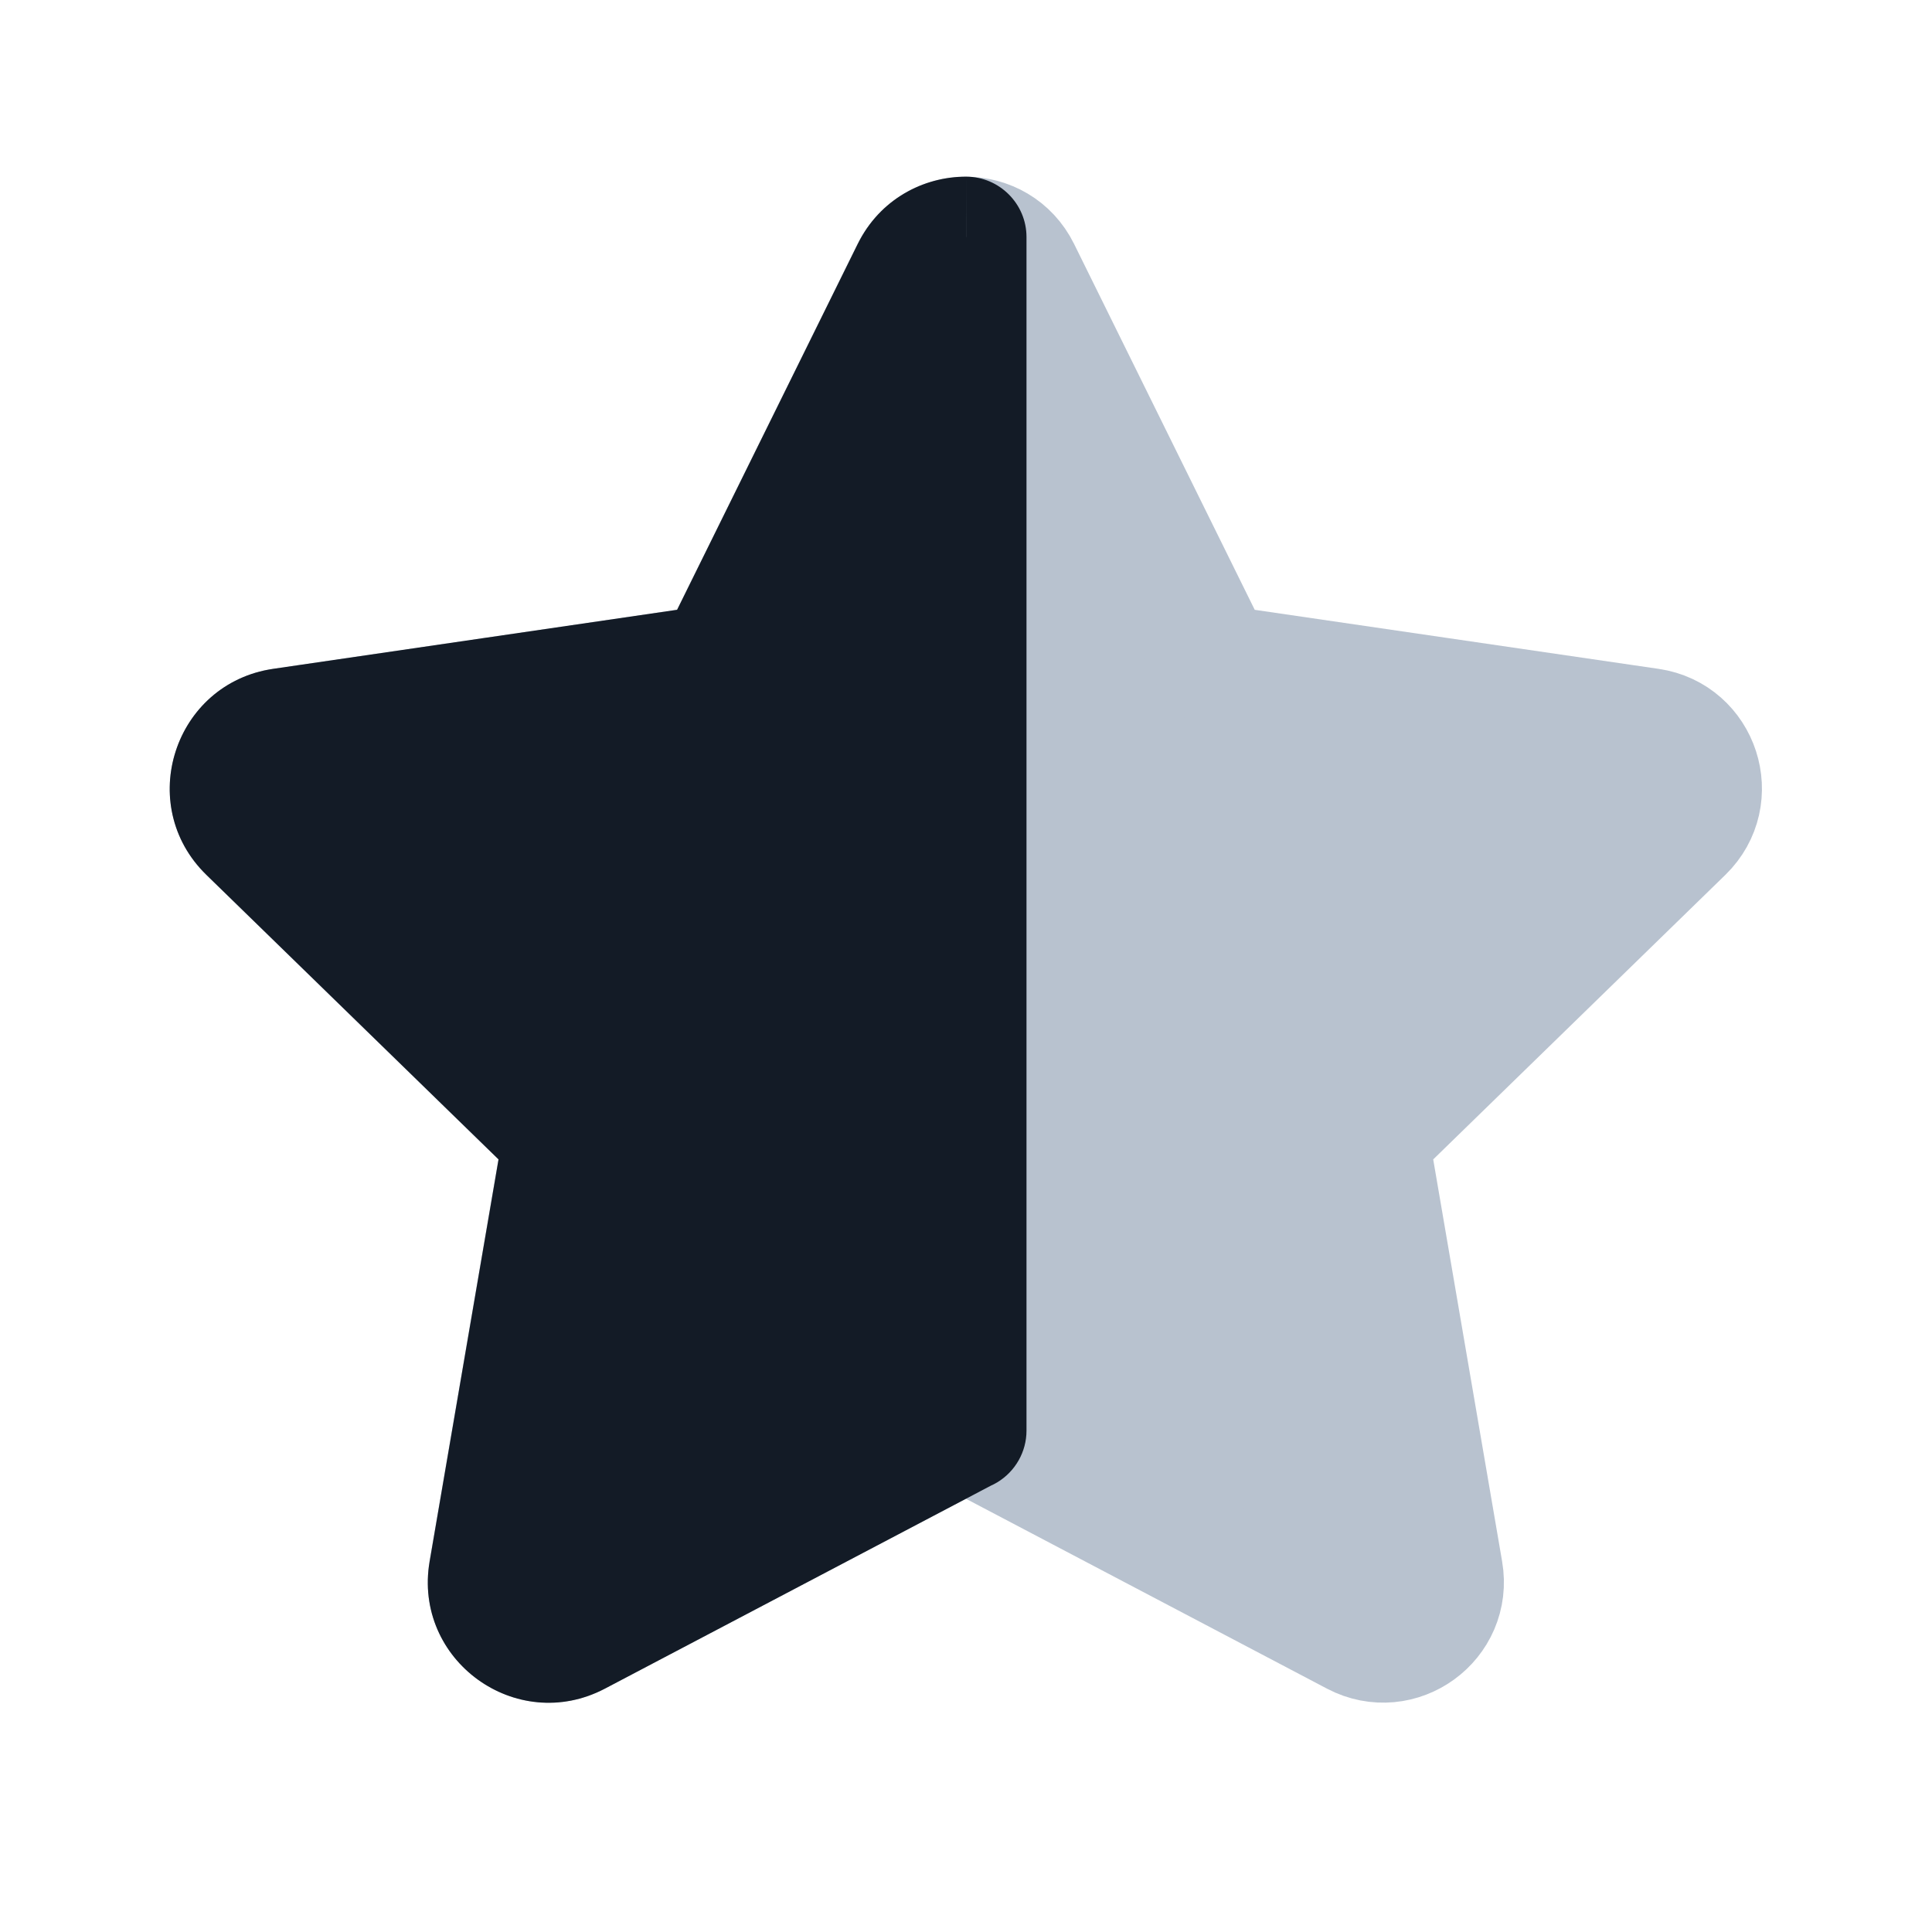
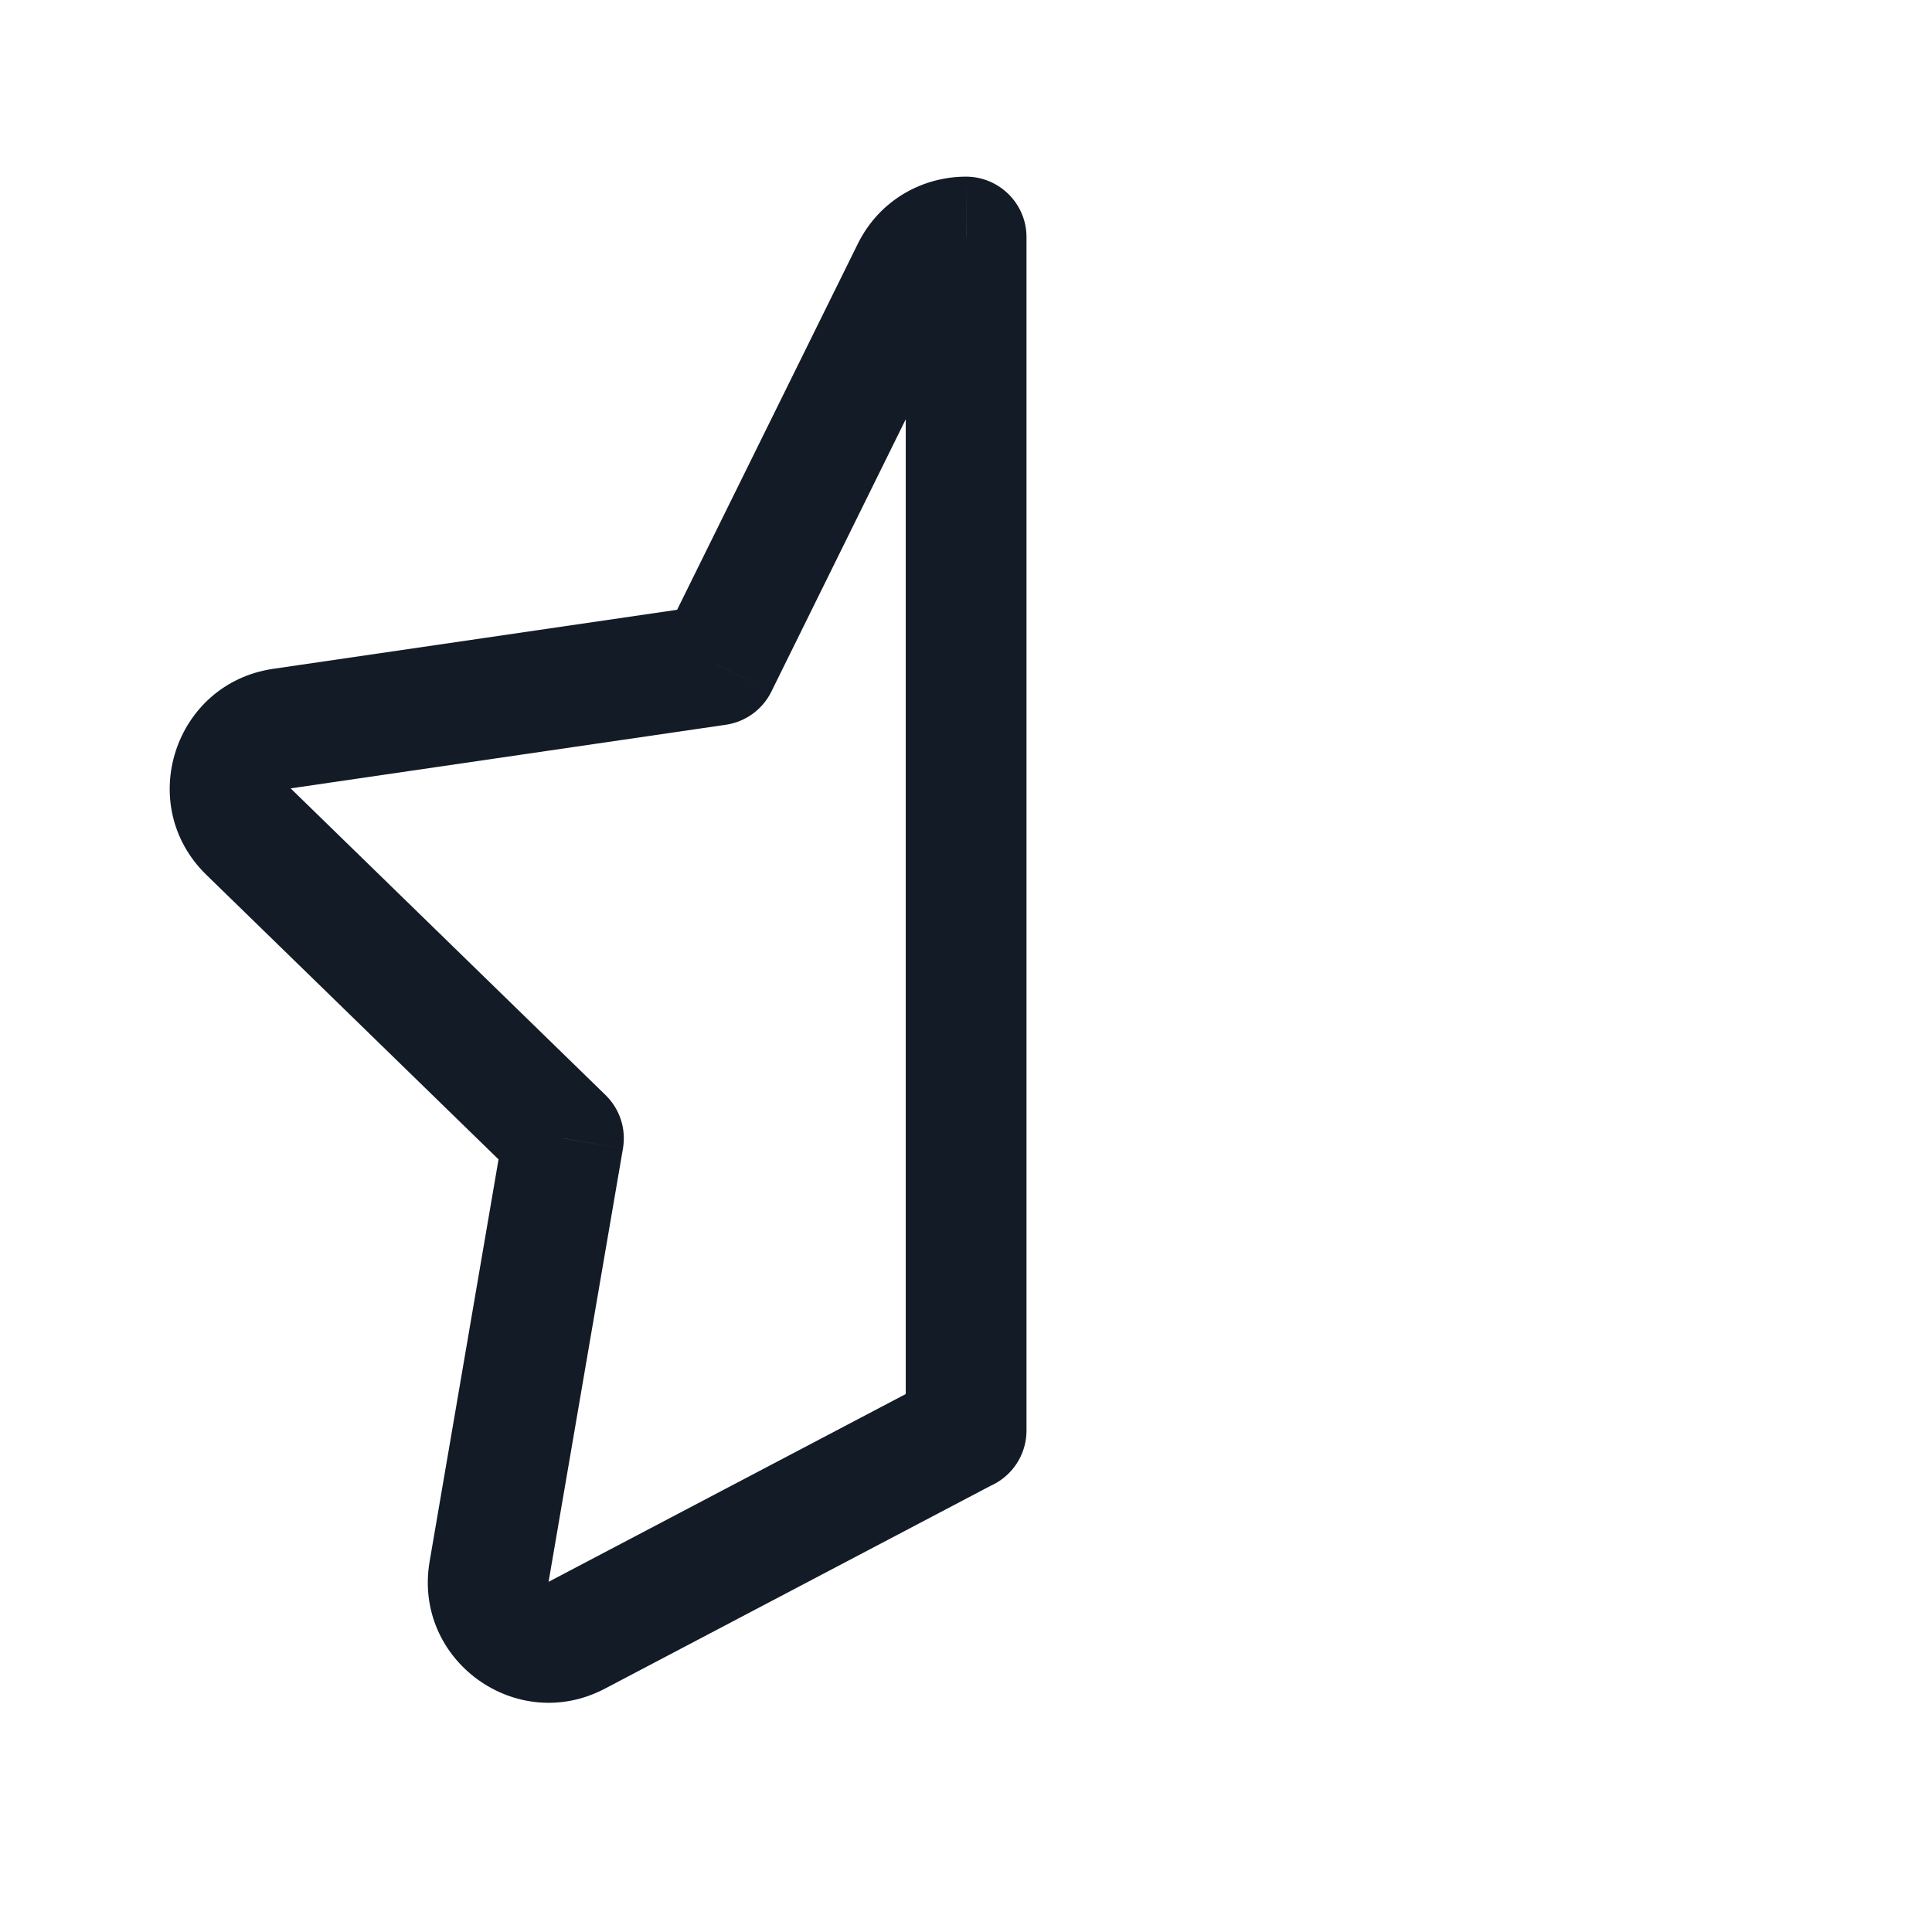
<svg xmlns="http://www.w3.org/2000/svg" width="16" height="16" viewBox="0 0 16 16" fill="none">
-   <path d="M7.55 2.242C7.734 1.871 8.264 1.871 8.447 2.242L10.059 5.507L13.664 6.034C14.073 6.094 14.237 6.598 13.94 6.887L11.332 9.427L11.947 13.015C12.018 13.424 11.589 13.735 11.222 13.542L7.999 11.847L4.776 13.542C4.409 13.735 3.98 13.424 4.05 13.015L4.665 9.427L2.057 6.887C1.761 6.598 1.924 6.094 2.334 6.034L5.939 5.507L7.55 2.242Z" fill="#B8C2CF" stroke="#B8C2CF" stroke-linecap="round" stroke-linejoin="round" />
-   <path fill-rule="evenodd" clip-rule="evenodd" d="M8.001 1.963V11.848L7.999 11.847L4.776 13.542C4.409 13.735 3.98 13.424 4.051 13.015L4.666 9.427L2.058 6.887C1.761 6.598 1.925 6.094 2.334 6.034L5.939 5.507L7.551 2.242C7.643 2.056 7.822 1.963 8.001 1.963Z" fill="#131B26" />
  <path d="M8.001 1.963H8.501C8.501 1.688 8.277 1.464 8.002 1.463L8.001 1.963ZM8.001 11.848L7.768 12.29C7.923 12.372 8.109 12.366 8.259 12.276C8.409 12.185 8.501 12.023 8.501 11.848H8.001ZM7.999 11.847L8.232 11.405C8.086 11.328 7.912 11.328 7.767 11.405L7.999 11.847ZM4.776 13.542L4.543 13.1H4.543L4.776 13.542ZM4.051 13.015L3.558 12.931L4.051 13.015ZM4.666 9.427L5.159 9.512C5.187 9.349 5.133 9.184 5.015 9.069L4.666 9.427ZM2.058 6.887L1.709 7.245H1.709L2.058 6.887ZM2.334 6.034L2.407 6.529H2.407L2.334 6.034ZM5.939 5.507L6.012 6.002C6.174 5.978 6.315 5.876 6.388 5.728L5.939 5.507ZM7.551 2.242L7.999 2.463L7.999 2.463L7.551 2.242ZM7.501 1.963V11.848H8.501V1.963H7.501ZM8.233 11.405L8.232 11.405L7.766 12.29L7.768 12.29L8.233 11.405ZM7.767 11.405L4.543 13.1L5.009 13.985L8.232 12.29L7.767 11.405ZM4.543 13.1H4.543L3.558 12.931C3.418 13.748 4.275 14.37 5.009 13.985L4.543 13.1ZM4.543 13.1L5.159 9.512L4.173 9.343L3.558 12.931L4.543 13.1ZM5.015 9.069L2.407 6.529L1.709 7.245L4.317 9.785L5.015 9.069ZM2.407 6.529H2.407L2.262 5.539C1.442 5.659 1.115 6.667 1.709 7.245L2.407 6.529ZM2.407 6.529L6.012 6.002L5.867 5.012L2.262 5.539L2.407 6.529ZM6.388 5.728L7.999 2.463L7.103 2.021L5.491 5.286L6.388 5.728ZM7.999 2.463L7.999 2.463L8.002 1.463C7.649 1.462 7.286 1.649 7.103 2.021L7.999 2.463Z" fill="#131B26" />
</svg>